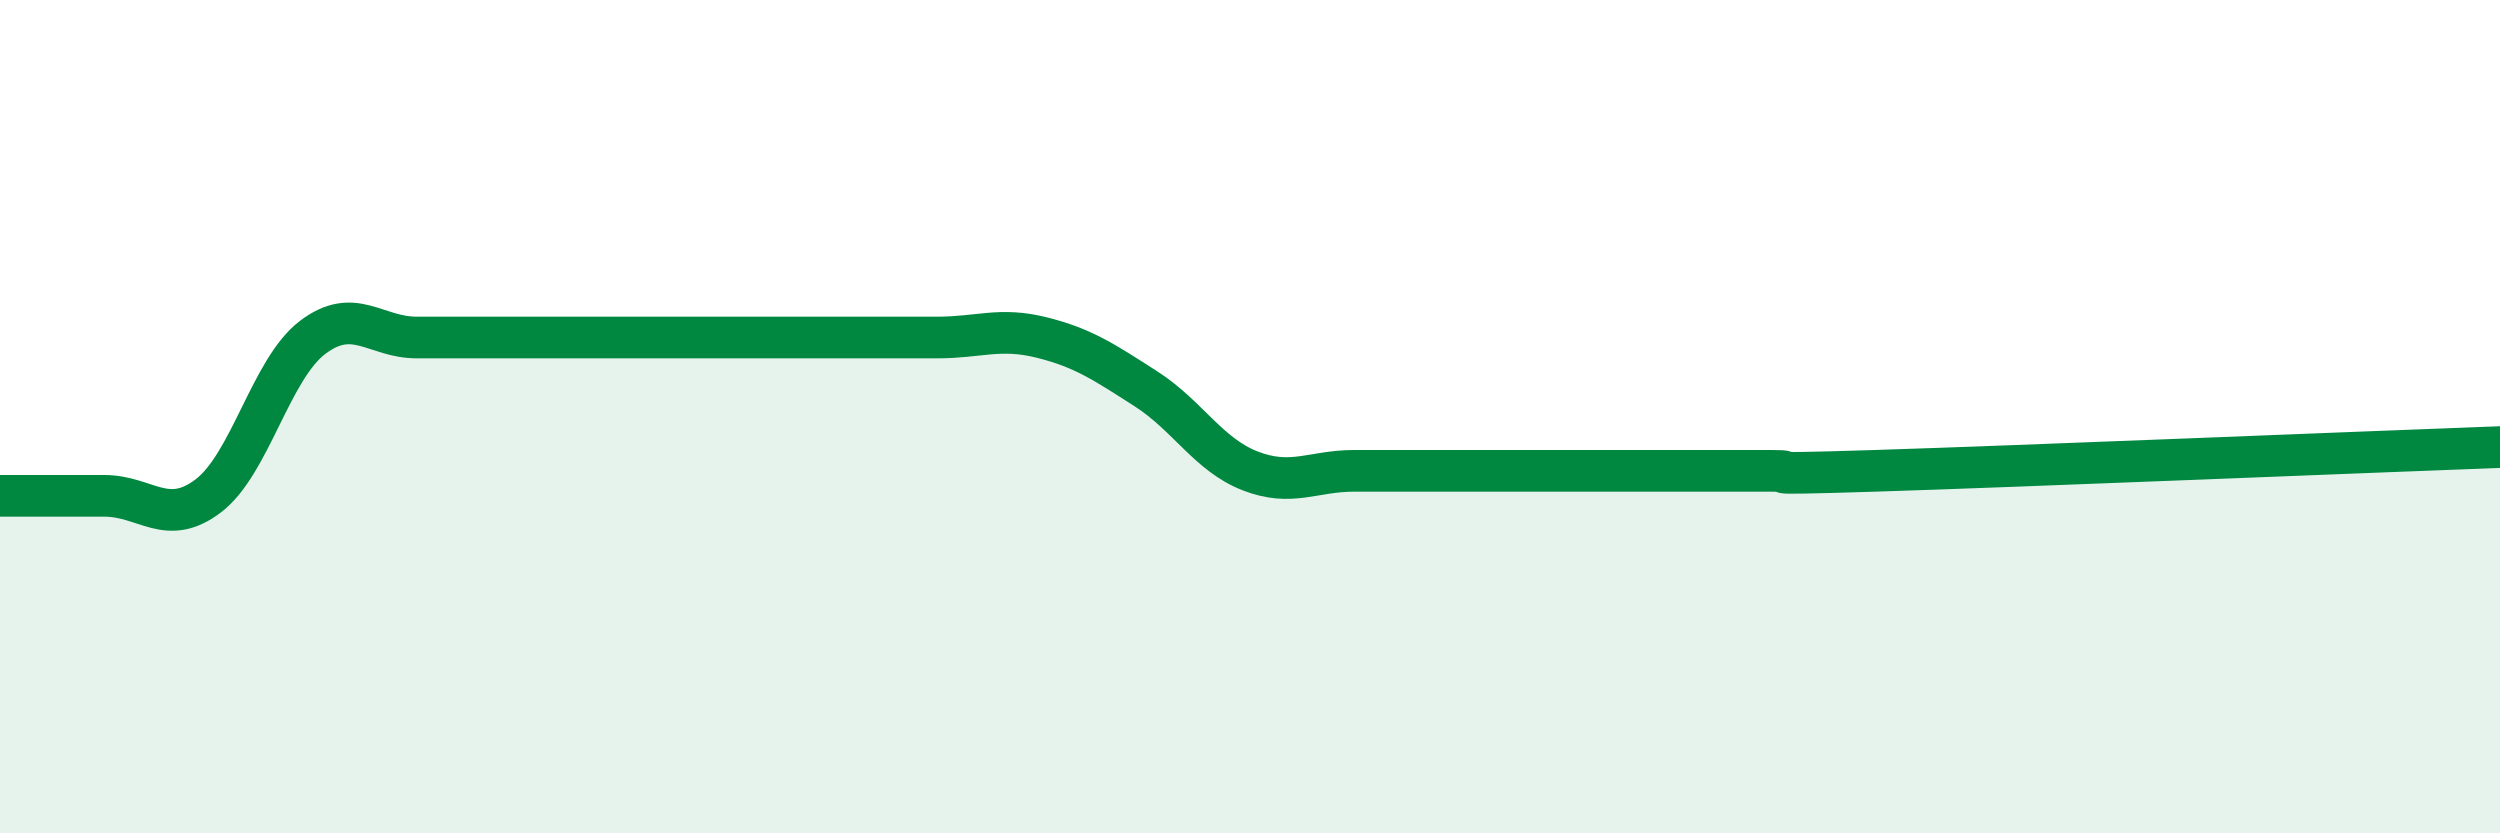
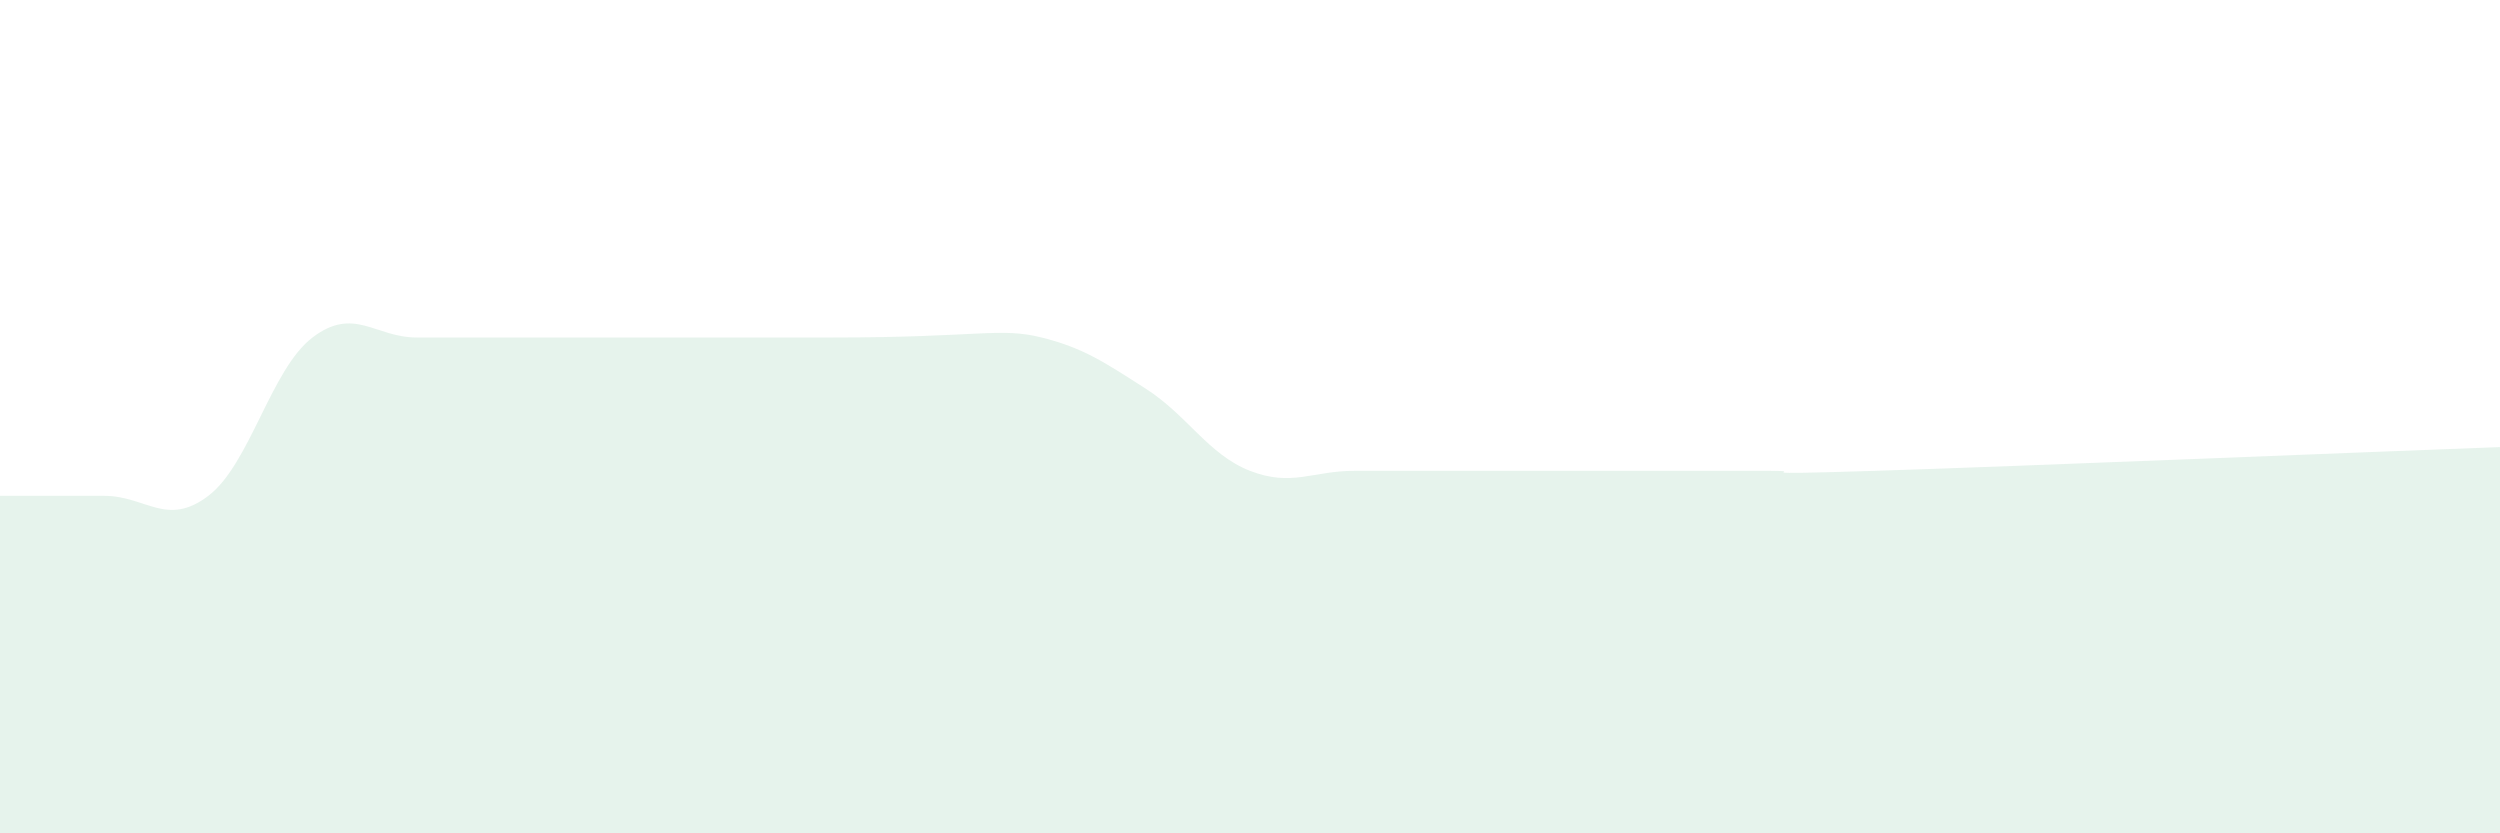
<svg xmlns="http://www.w3.org/2000/svg" width="60" height="20" viewBox="0 0 60 20">
-   <path d="M 0,11.9 C 0.5,11.9 1.5,11.9 2.5,11.9 C 3.5,11.9 4,12.66 5,11.9 C 6,11.14 6.5,8.86 7.5,8.1 C 8.5,7.34 9,8.1 10,8.1 C 11,8.1 11.5,8.1 12.5,8.1 C 13.5,8.1 14,8.1 15,8.1 C 16,8.1 16.5,8.1 17.5,8.1 C 18.5,8.1 19,8.1 20,8.1 C 21,8.1 21.5,8.1 22.5,8.1 C 23.5,8.1 24,7.85 25,8.1 C 26,8.35 26.5,8.69 27.5,9.33 C 28.5,9.97 29,10.91 30,11.3 C 31,11.69 31.5,11.3 32.5,11.3 C 33.5,11.3 34,11.3 35,11.3 C 36,11.3 36.5,11.3 37.5,11.3 C 38.5,11.3 39,11.3 40,11.3 C 41,11.3 41.5,11.3 42.5,11.3 C 43.5,11.3 41.5,11.41 45,11.3 C 48.5,11.19 57,10.84 60,10.73L60 20L0 20Z" fill="#008740" opacity="0.1" stroke-linecap="round" stroke-linejoin="round" />
-   <path d="M 0,11.9 C 0.5,11.9 1.5,11.9 2.5,11.9 C 3.5,11.9 4,12.66 5,11.9 C 6,11.14 6.5,8.86 7.5,8.1 C 8.5,7.34 9,8.1 10,8.1 C 11,8.1 11.5,8.1 12.5,8.1 C 13.5,8.1 14,8.1 15,8.1 C 16,8.1 16.5,8.1 17.5,8.1 C 18.5,8.1 19,8.1 20,8.1 C 21,8.1 21.5,8.1 22.5,8.1 C 23.5,8.1 24,7.85 25,8.1 C 26,8.35 26.5,8.69 27.5,9.33 C 28.5,9.97 29,10.91 30,11.3 C 31,11.69 31.5,11.3 32.5,11.3 C 33.5,11.3 34,11.3 35,11.3 C 36,11.3 36.5,11.3 37.5,11.3 C 38.5,11.3 39,11.3 40,11.3 C 41,11.3 41.5,11.3 42.5,11.3 C 43.5,11.3 41.5,11.41 45,11.3 C 48.5,11.19 57,10.84 60,10.73" stroke="#008740" stroke-width="1" fill="none" stroke-linecap="round" stroke-linejoin="round" />
+   <path d="M 0,11.9 C 0.5,11.9 1.5,11.9 2.5,11.9 C 3.5,11.9 4,12.66 5,11.9 C 6,11.14 6.5,8.86 7.5,8.1 C 8.5,7.34 9,8.1 10,8.1 C 11,8.1 11.5,8.1 12.5,8.1 C 13.5,8.1 14,8.1 15,8.1 C 16,8.1 16.5,8.1 17.5,8.1 C 18.5,8.1 19,8.1 20,8.1 C 23.5,8.1 24,7.85 25,8.1 C 26,8.35 26.5,8.69 27.5,9.33 C 28.5,9.97 29,10.91 30,11.3 C 31,11.69 31.5,11.3 32.5,11.3 C 33.5,11.3 34,11.3 35,11.3 C 36,11.3 36.5,11.3 37.5,11.3 C 38.5,11.3 39,11.3 40,11.3 C 41,11.3 41.5,11.3 42.5,11.3 C 43.5,11.3 41.5,11.41 45,11.3 C 48.5,11.19 57,10.84 60,10.73L60 20L0 20Z" fill="#008740" opacity="0.1" stroke-linecap="round" stroke-linejoin="round" />
</svg>